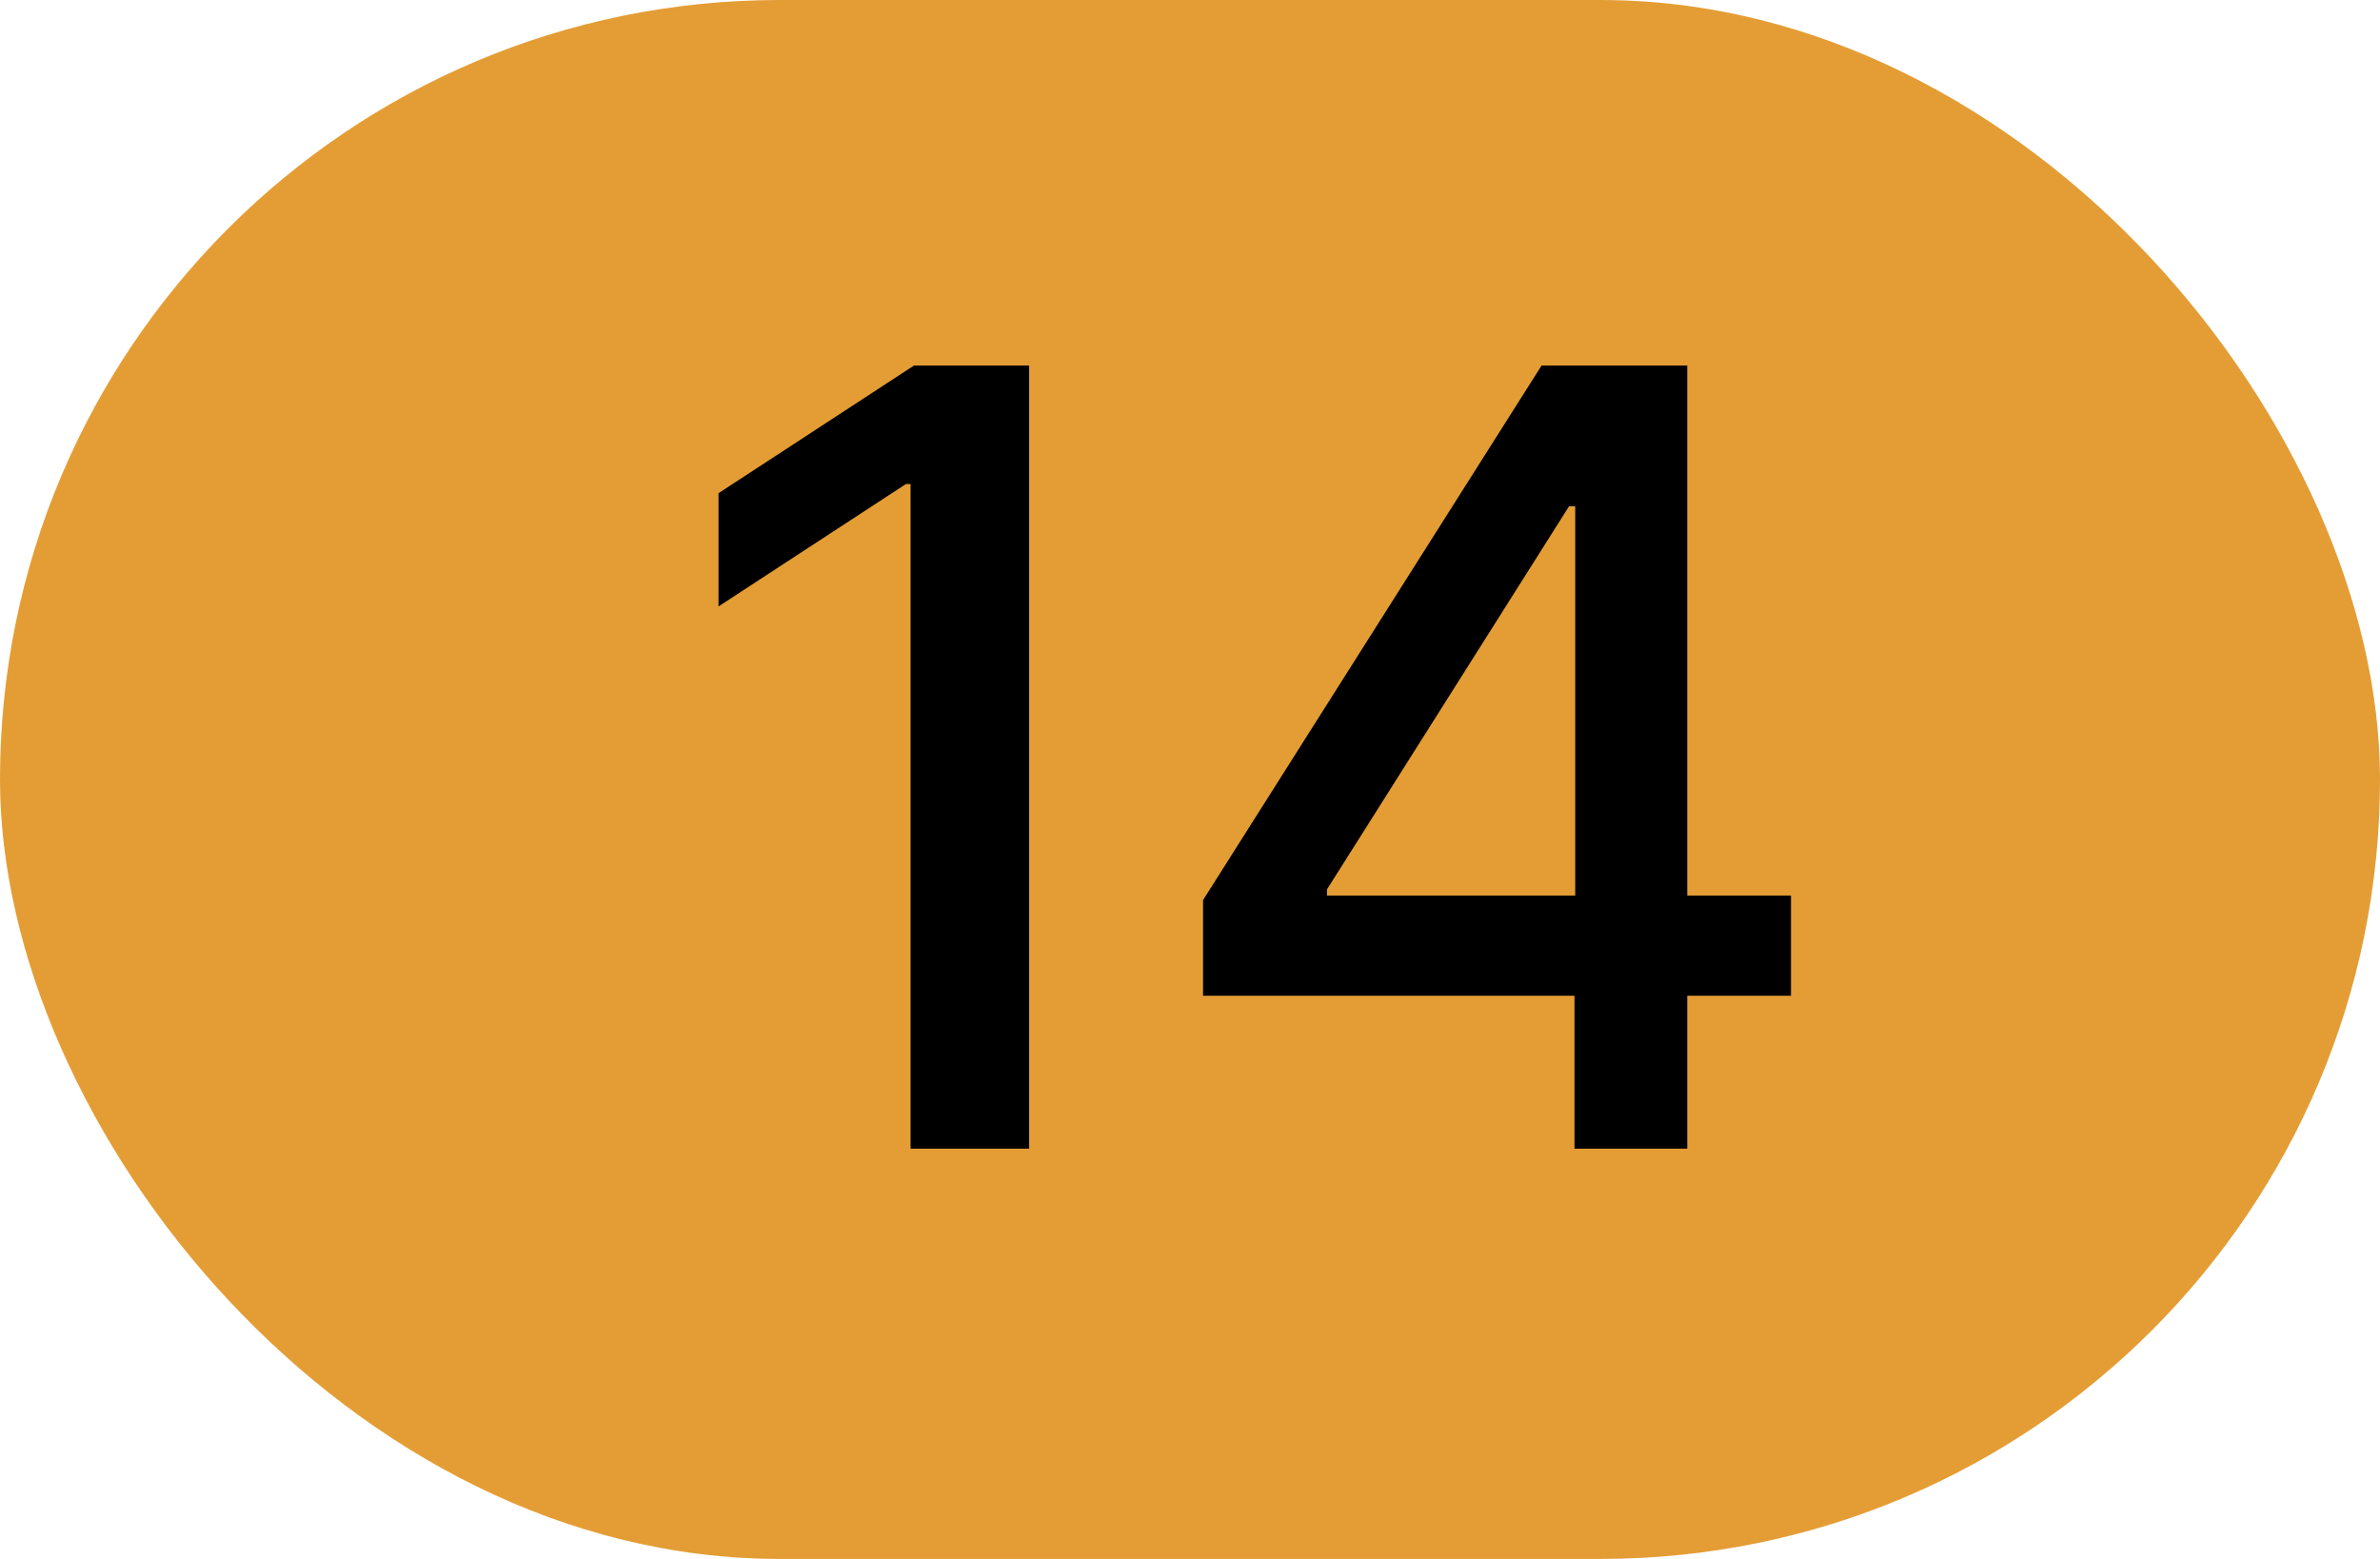
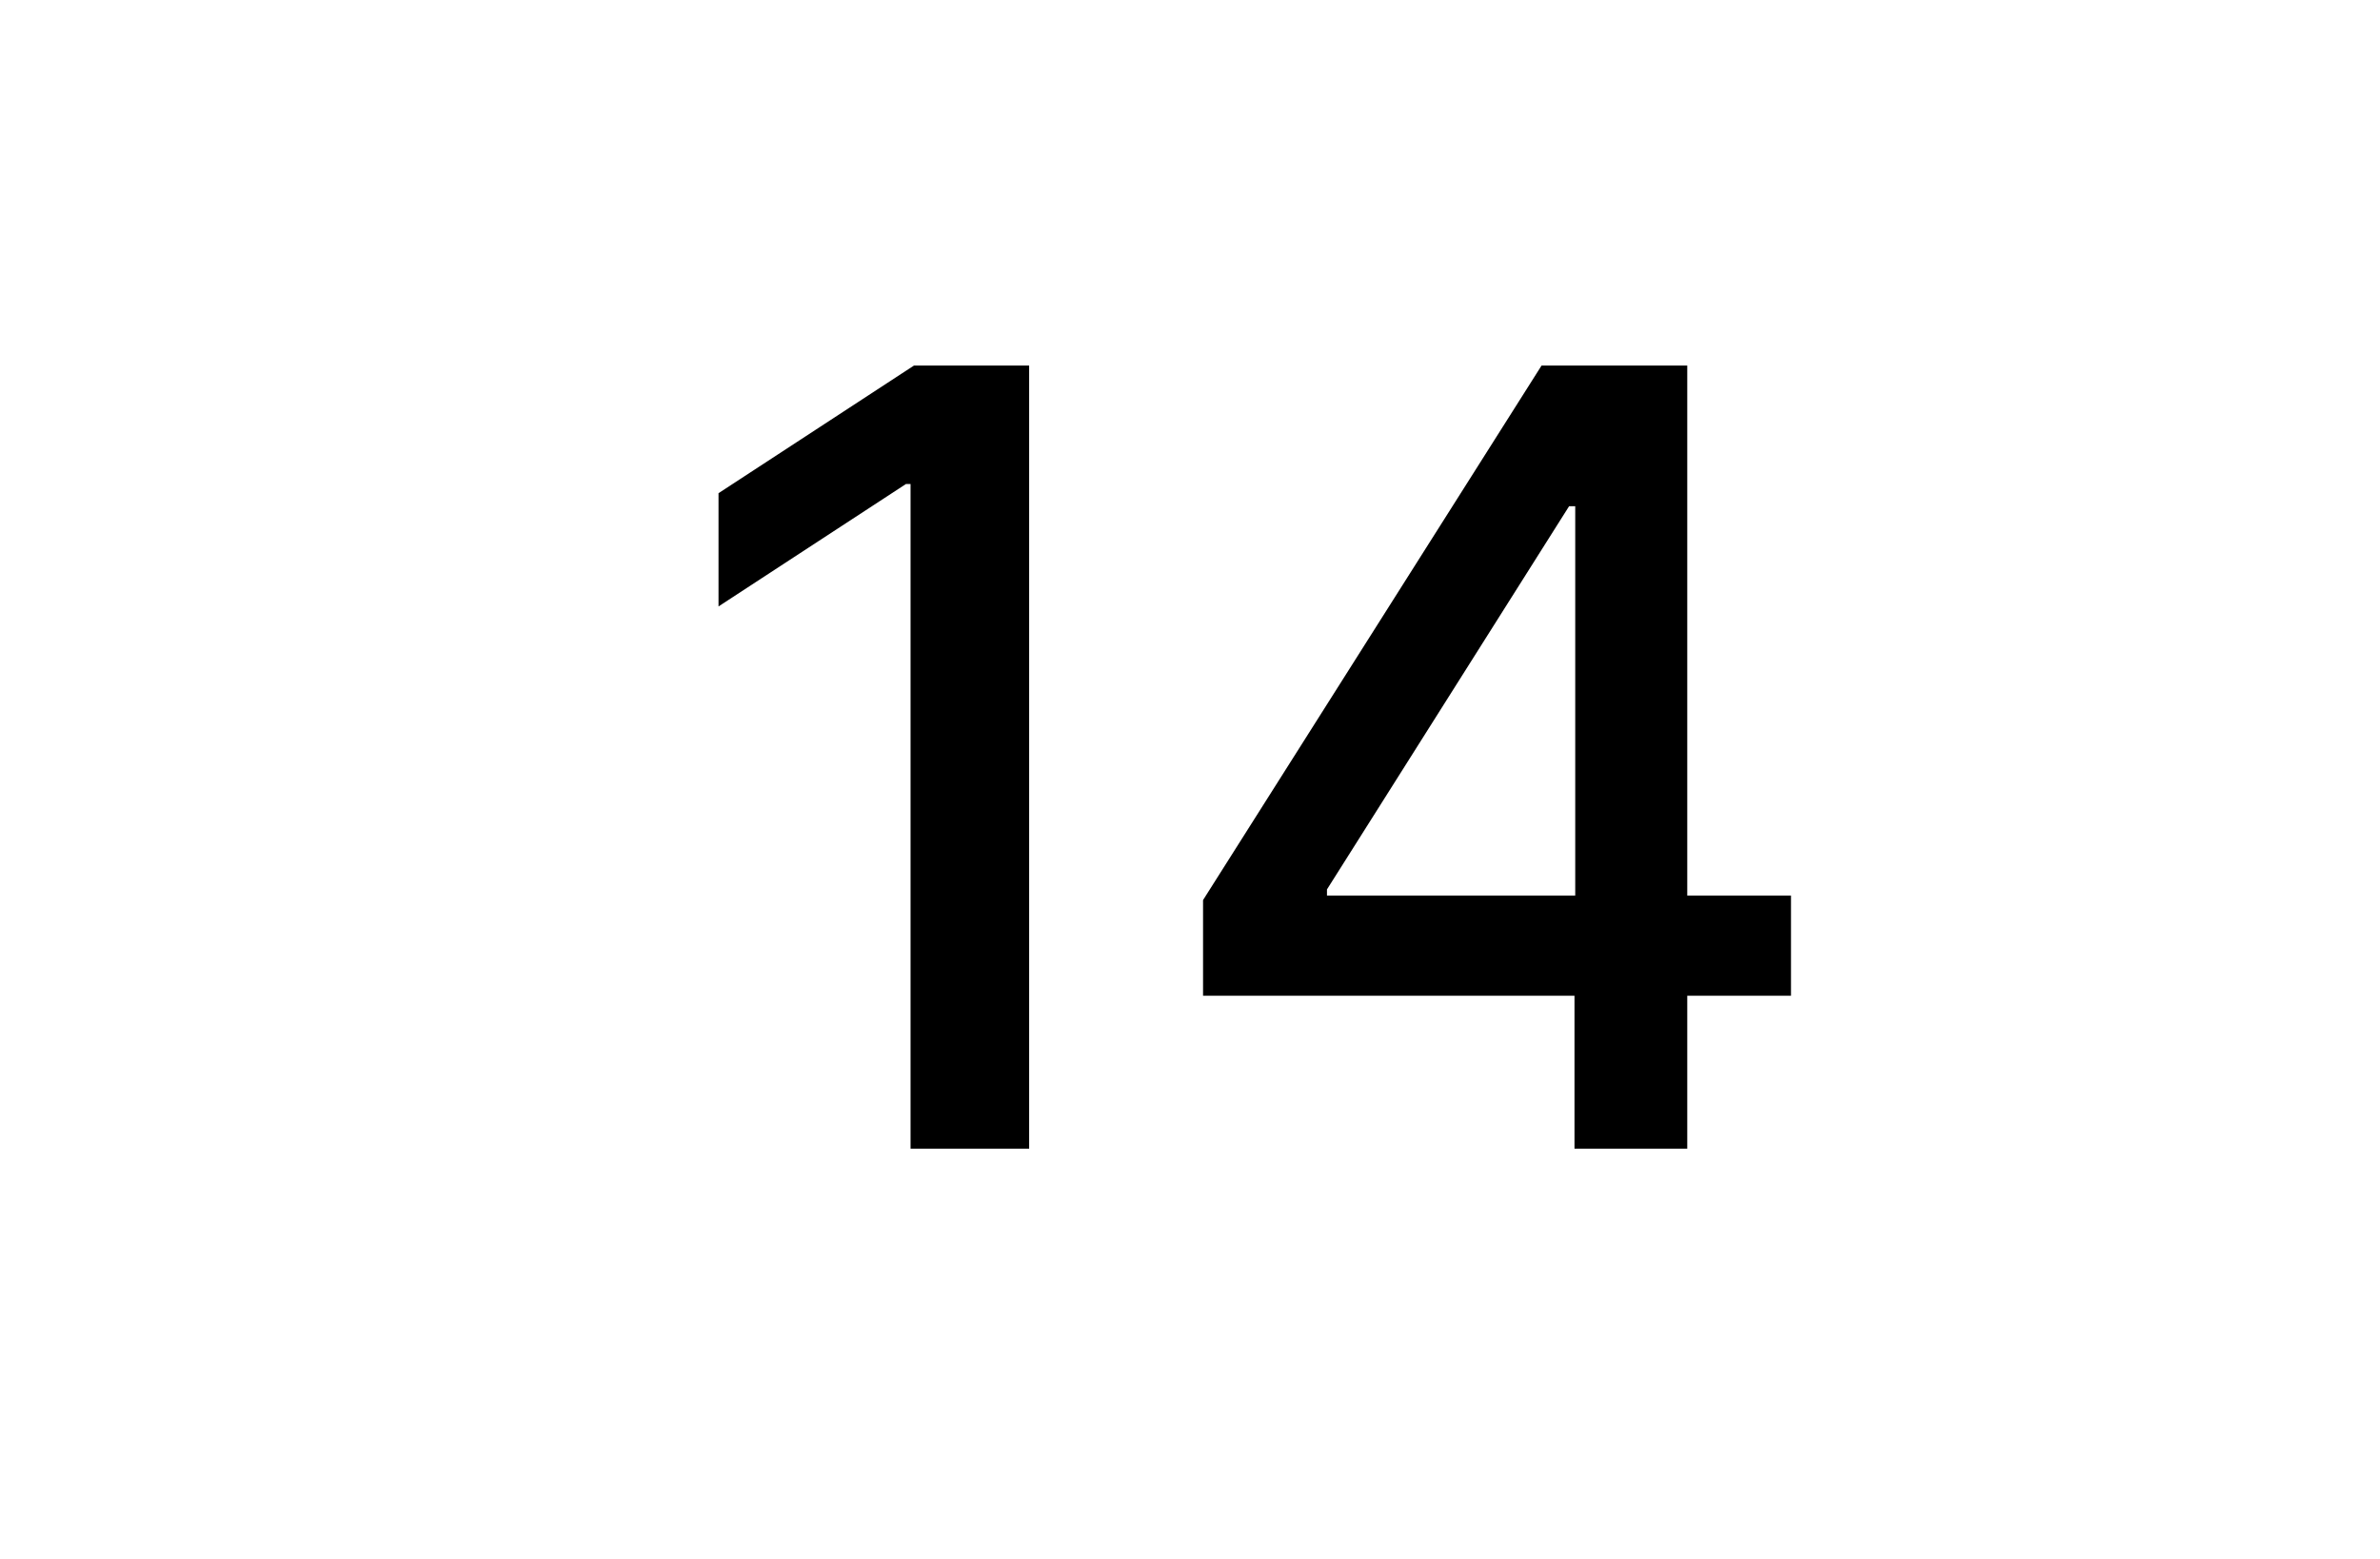
<svg xmlns="http://www.w3.org/2000/svg" width="29" height="19" viewBox="0 0 29 19" fill="none">
-   <rect width="29" height="19" rx="9.5" fill="#E49D35" />
  <path d="M12.54 4.455V14H11.095V5.899H11.039L8.755 7.391V6.011L11.137 4.455H12.54ZM14.659 12.136V10.97L18.784 4.455H19.702V6.17H19.119L16.169 10.84V10.915H21.823V12.136H14.659ZM19.185 14V11.781L19.194 11.25V4.455H20.559V14H19.185Z" fill="black" />
</svg>